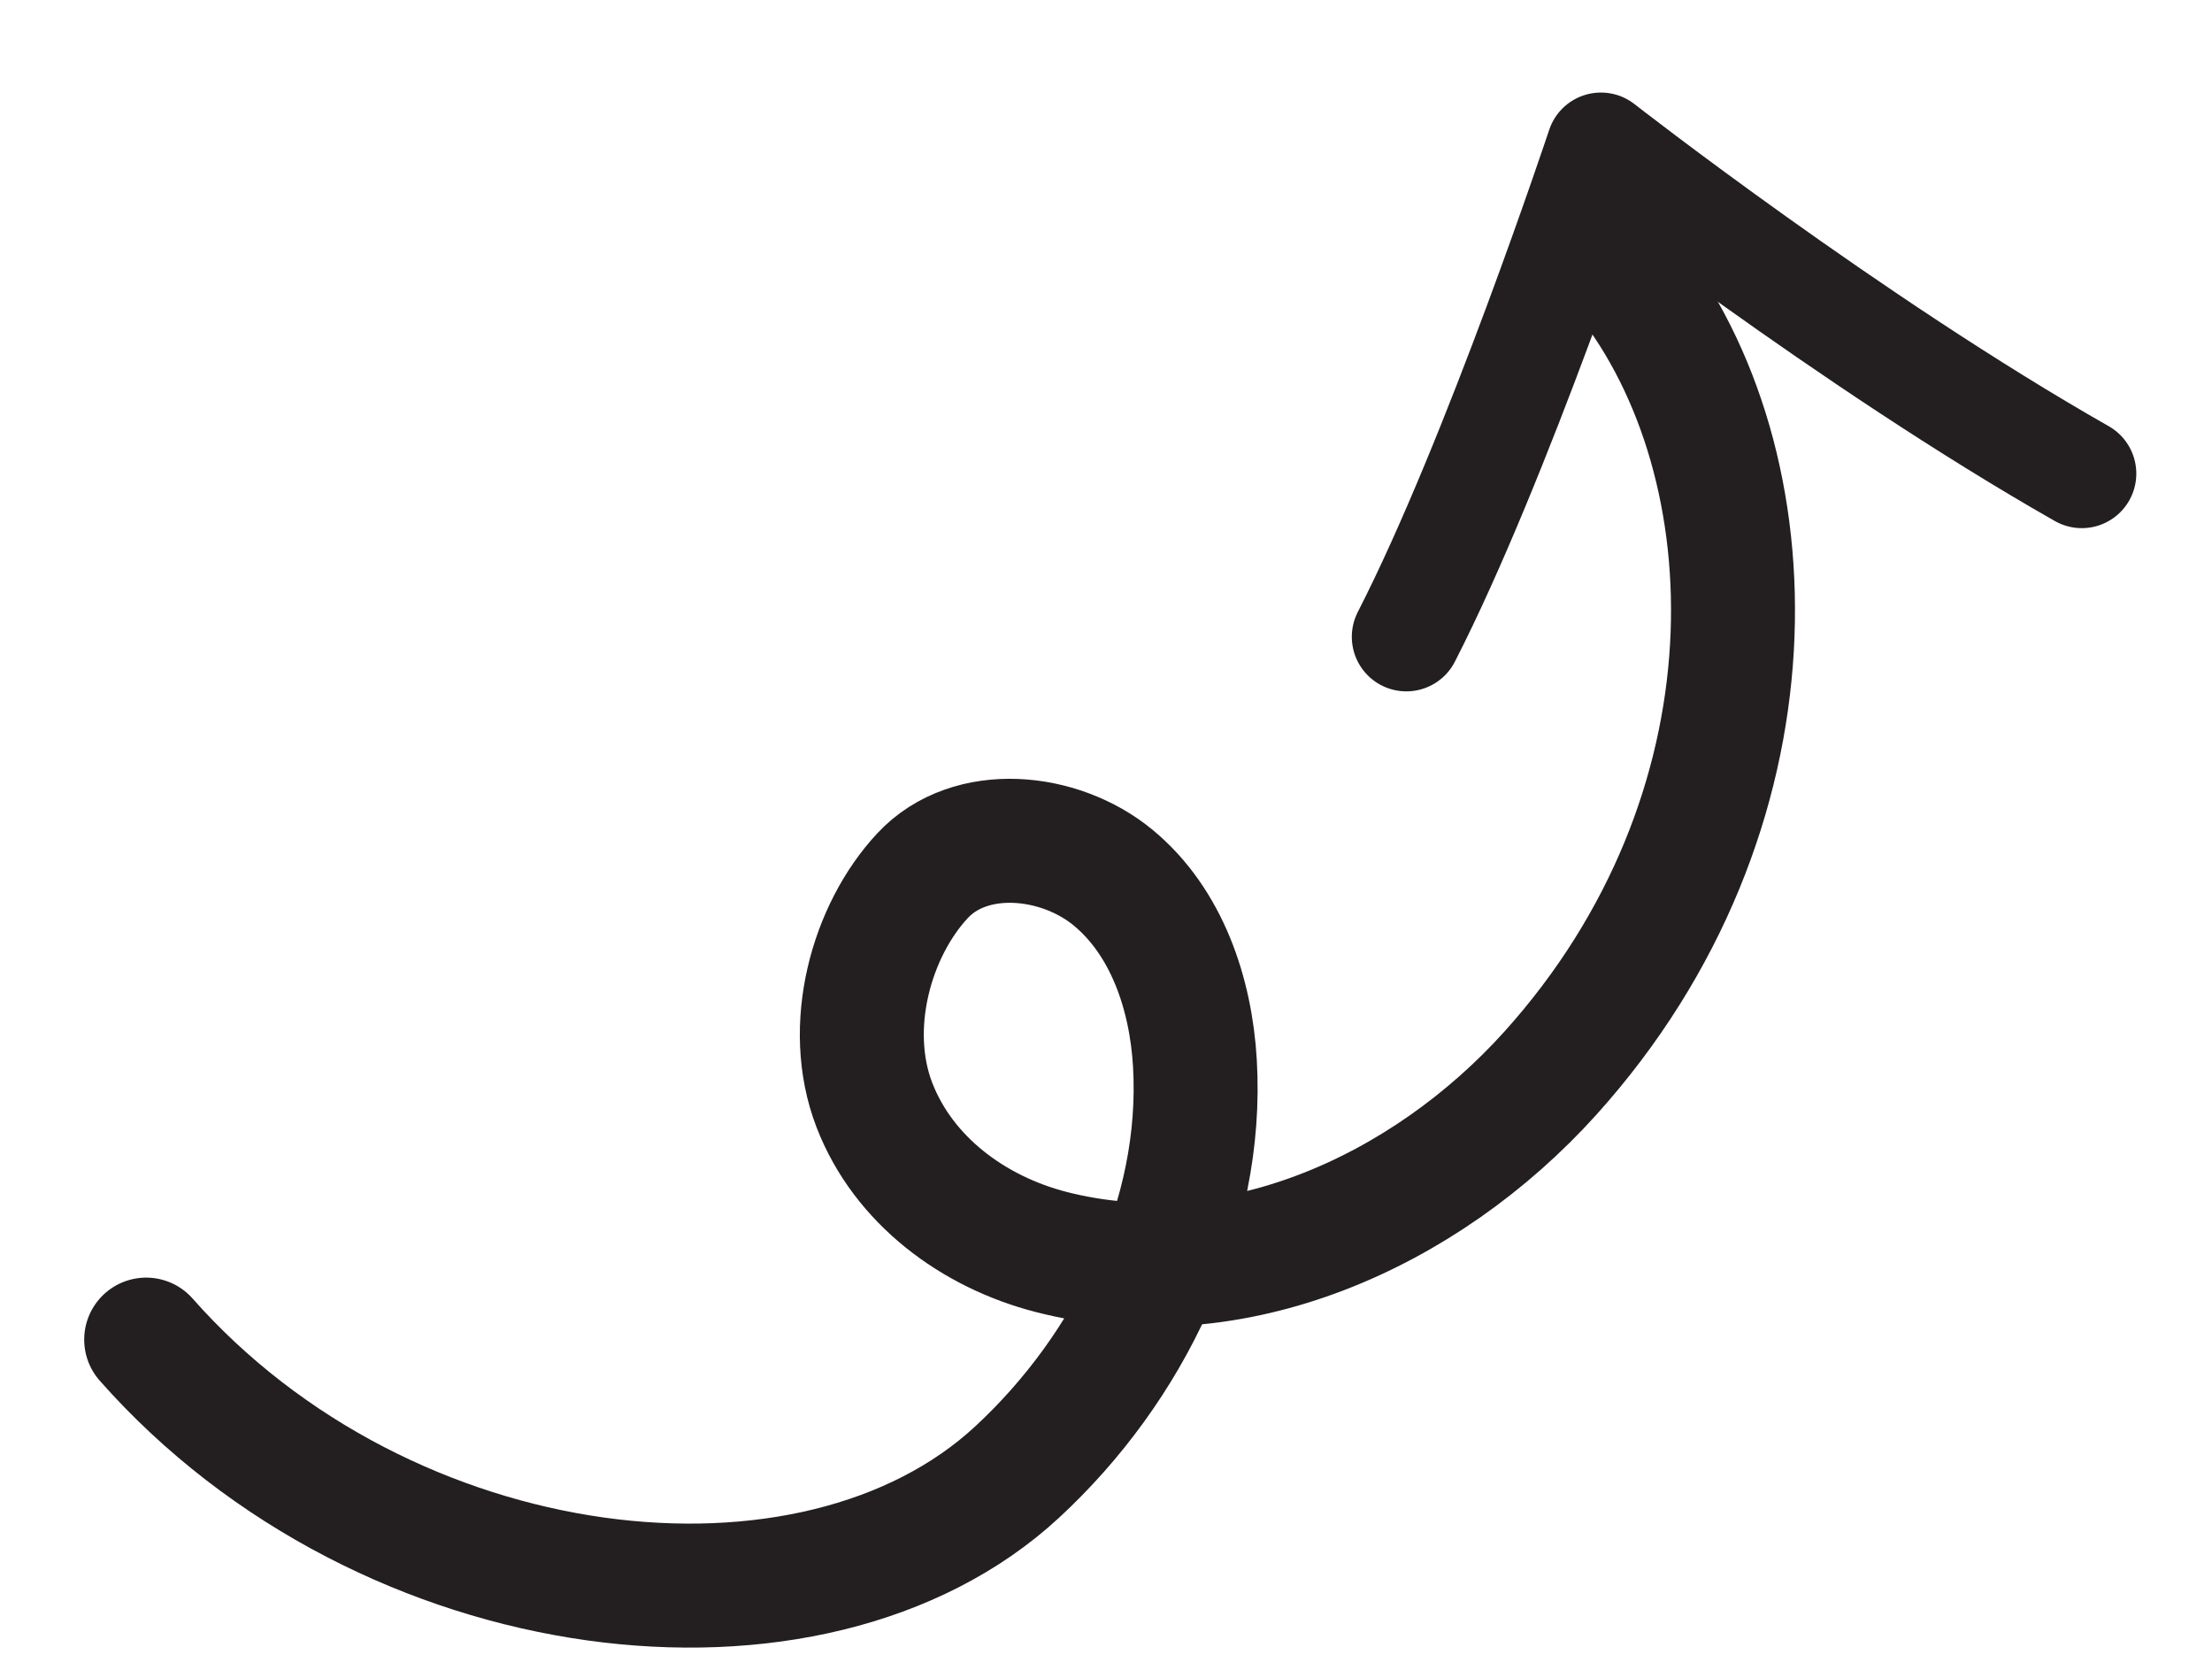
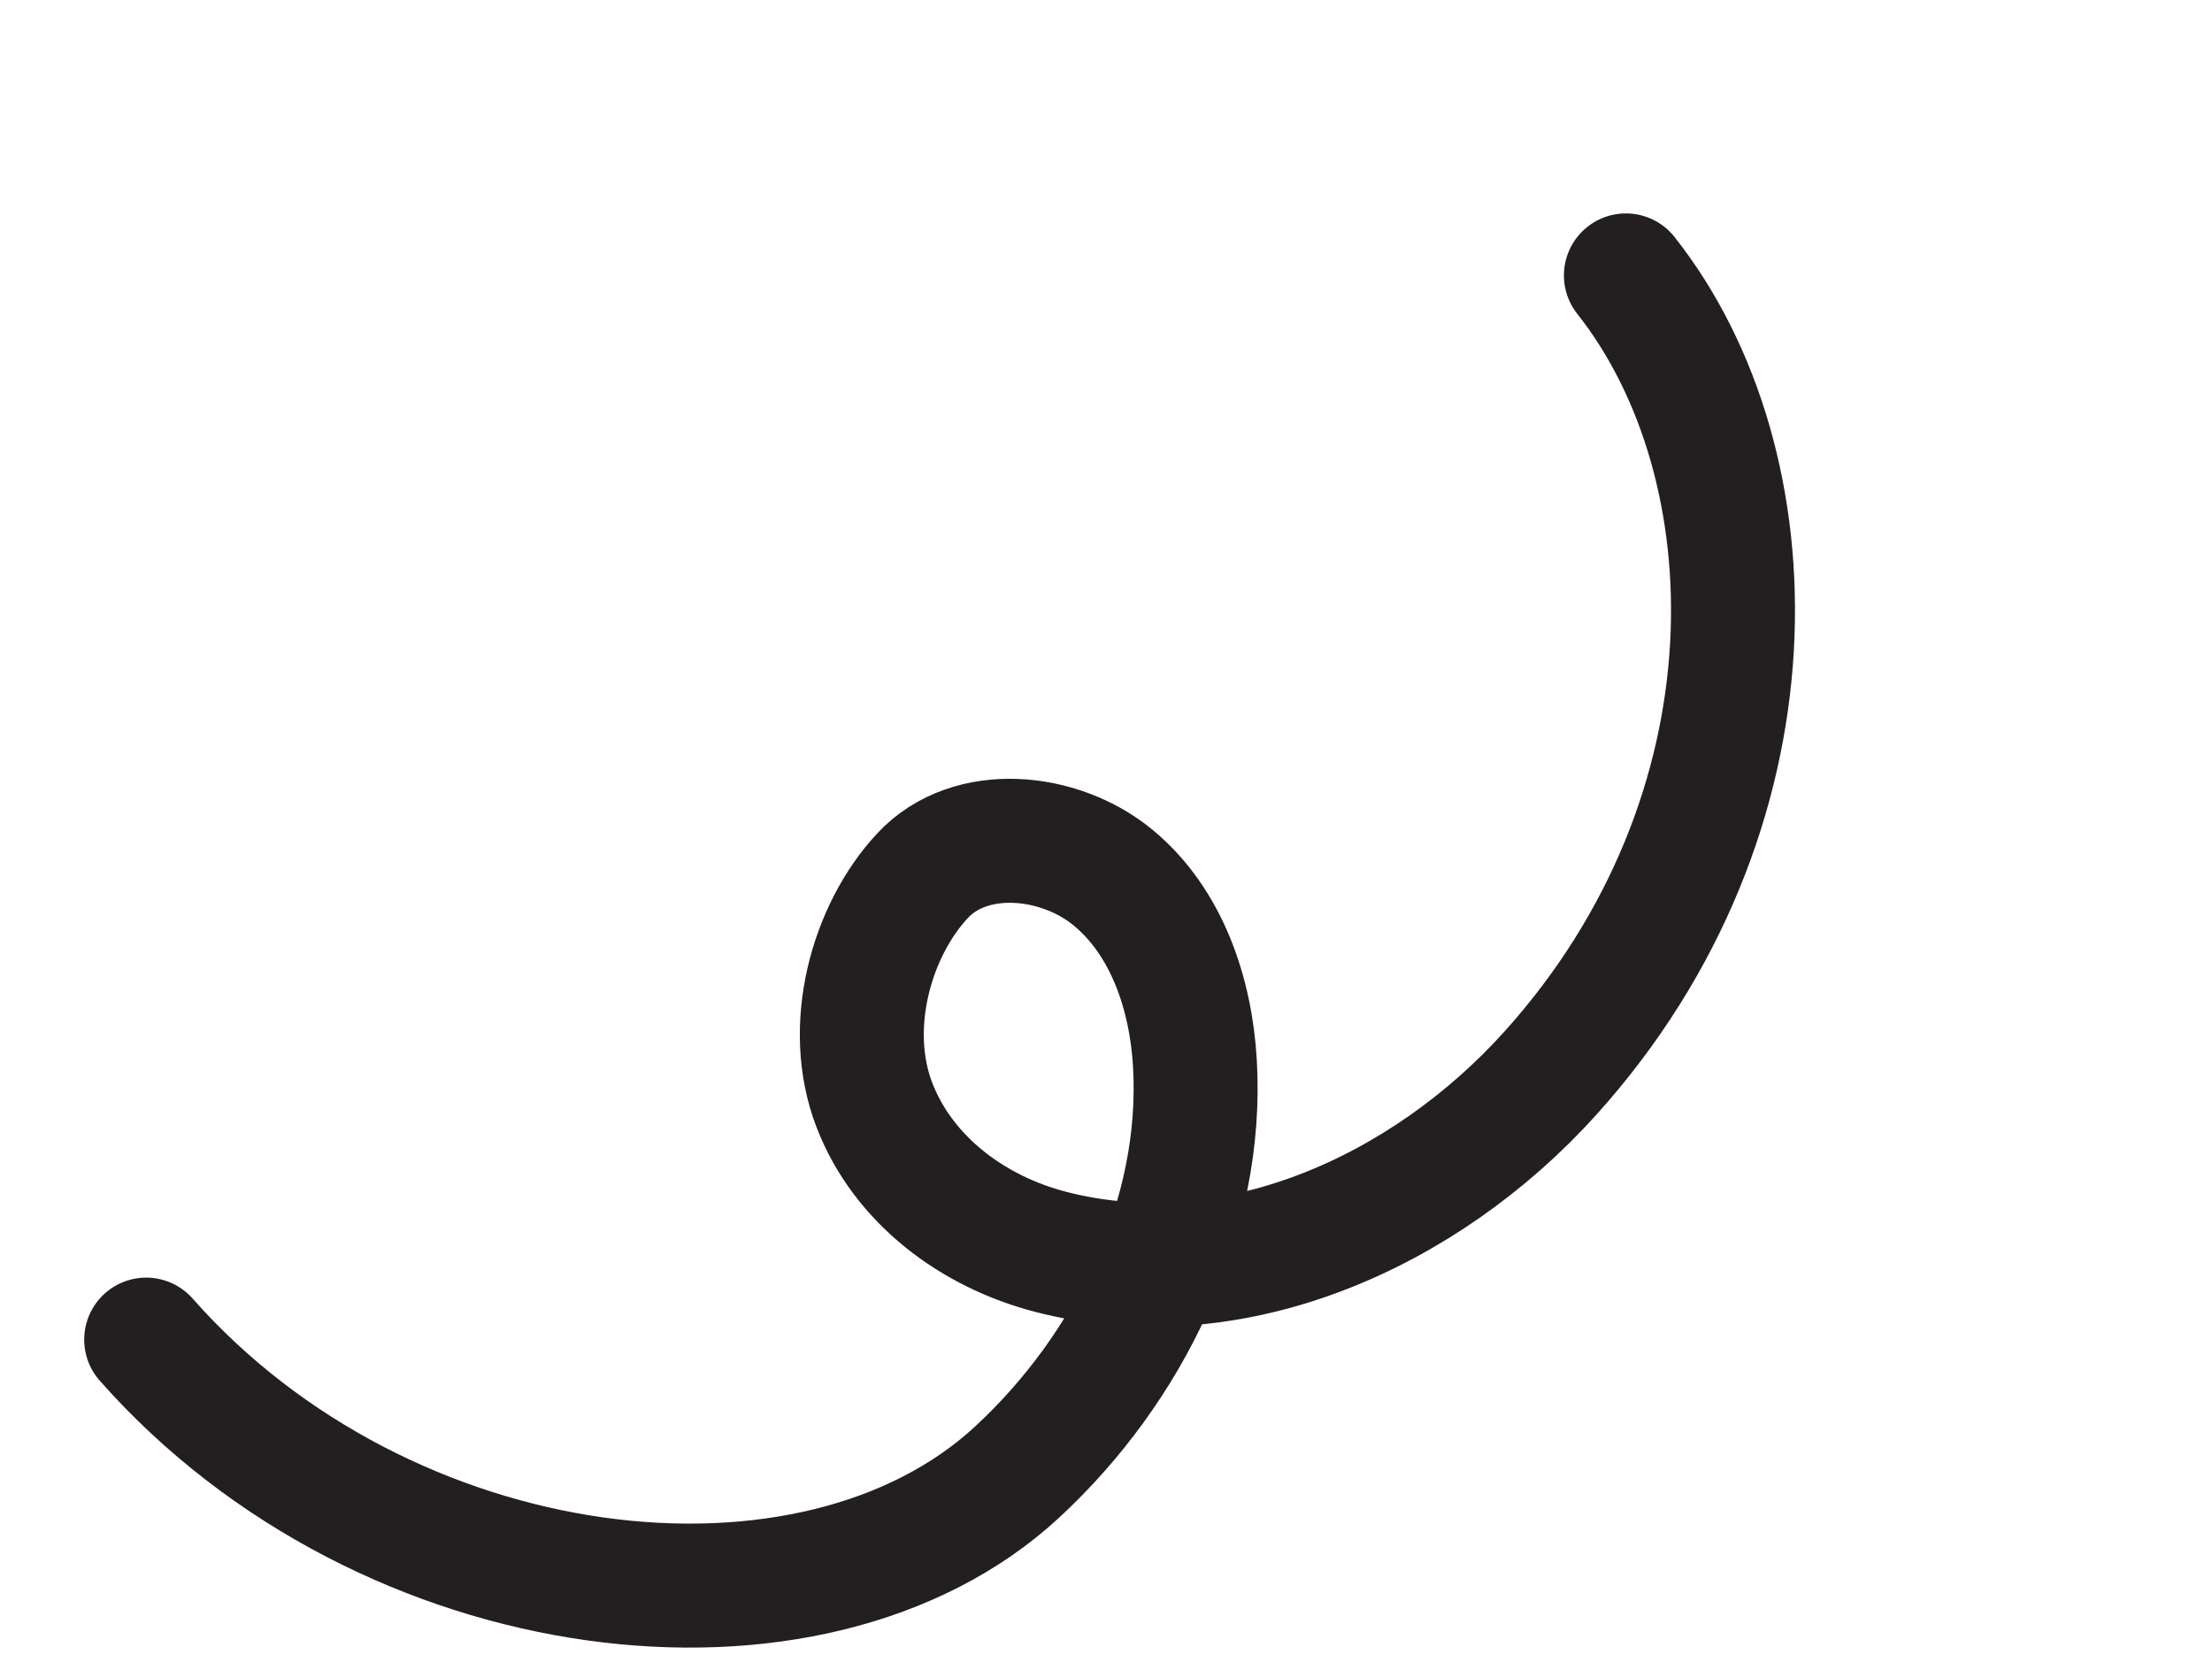
<svg xmlns="http://www.w3.org/2000/svg" id="Piler" viewBox="0 0 254.98 193.33">
  <defs>
    <style>.cls-1{stroke-width:14.29px;}.cls-1,.cls-2{fill:none;stroke:#231f20;stroke-linecap:round;stroke-linejoin:round;}.cls-2{stroke-width:12.57px;}</style>
  </defs>
  <path class="cls-1" d="m16.85,154.38c27.69,31.35,76.81,37.1,100.41,15.25,12.95-11.99,21.5-29.46,20.48-47.08-.46-8.01-3.24-16.3-9.43-21.41-6.19-5.11-16.49-6.1-21.96-.23-5.9,6.32-9.03,17.42-5.56,26.43,3.34,8.66,11.39,14.63,20.38,16.94,20.93,5.38,43.06-4.55,57.53-20.59,27.02-29.98,25.92-70.2,8.72-91.95" />
-   <path class="cls-2" d="m162.11,73.39c10.45-20.38,22.43-56.44,22.43-56.44,0,0,28.78,22.48,55.43,37.63" />
</svg>